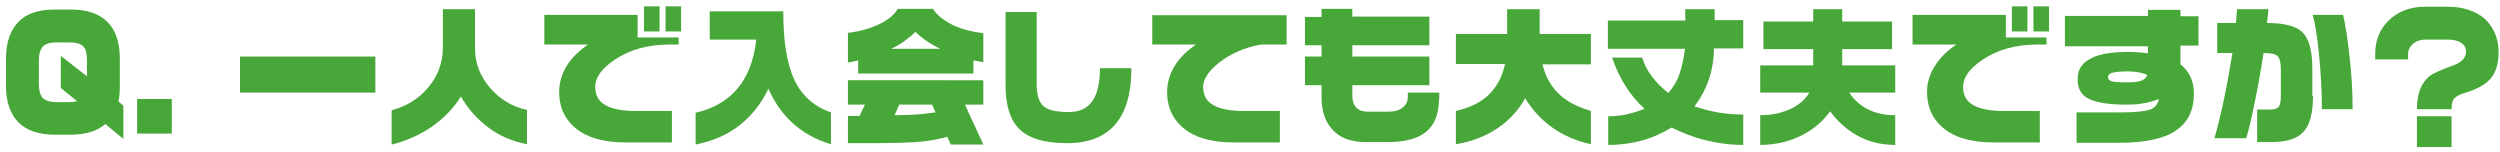
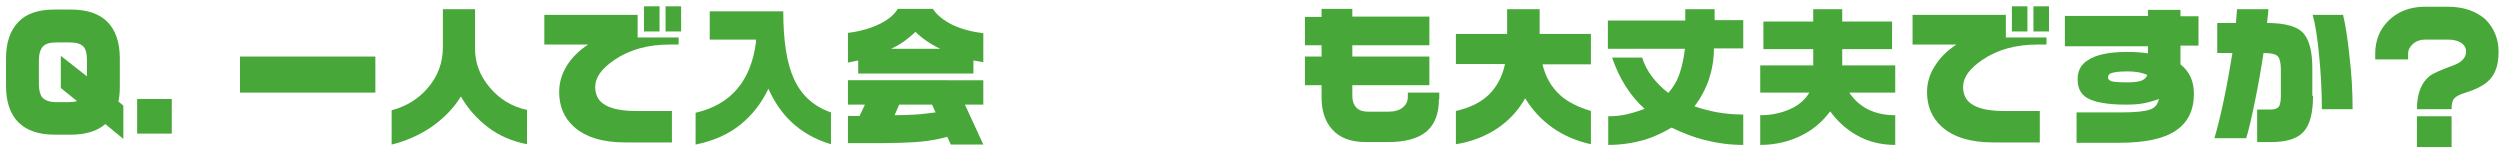
<svg xmlns="http://www.w3.org/2000/svg" version="1.1" id="レイヤー_1" x="0px" y="0px" viewBox="0 0 707.3 43" style="enable-background:new 0 0 707.3 43;" xml:space="preserve">
  <style type="text/css">
	.st0{enable-background:new    ;}
	.st1{fill:#47A738;}
</style>
  <g class="st0">
    <path class="st1" d="M34.9,39.3l-5.1-4.2c-2.3,2-5.6,3-9.7,3h-4.6c-4.6,0-8-1.2-10.3-3.5c-2.3-2.3-3.5-5.8-3.5-10.3v-7.8   c0-4.5,1.2-7.9,3.5-10.3c2.3-2.4,5.7-3.5,10.3-3.5h4.6c4.6,0,8,1.2,10.3,3.5c2.3,2.3,3.5,5.8,3.5,10.3v7.8c0,1.7-0.1,3.1-0.4,4.4   l1.4,1.2V39.3z M24.6,21.6v-4.5c0-1.8-0.3-3.1-0.9-3.8c-0.7-0.9-2.1-1.3-4-1.3H16c-1.9,0-3.2,0.4-3.9,1.2c-0.7,0.8-1.1,2.1-1.1,3.9   v6.6c0,1.7,0.3,3,0.9,3.8c0.8,0.9,2.1,1.4,4,1.4h3.6c0.9,0,1.7-0.1,2.3-0.3l-4.6-3.7v-9.1L24.6,21.6z" />
    <path class="st1" d="M48.6,37.8h-9.8V28h9.8V37.8z" />
    <path class="st1" d="M106.2,16v10.2H67.9V16H106.2z" />
    <path class="st1" d="M134.4,2.6v11.2c0,4.1,1.4,7.7,4.2,11c2.8,3.3,6.3,5.4,10.5,6.3v9.7c-4.1-0.8-7.7-2.3-10.9-4.7   c-3.2-2.4-5.8-5.3-7.8-8.8c-2.1,3.4-4.9,6.2-8.3,8.6c-3.4,2.3-7.2,4-11.3,5v-9.7c4.2-1.1,7.7-3.3,10.3-6.4   c2.8-3.3,4.2-7.1,4.2-11.4V2.6H134.4z" />
    <path class="st1" d="M192,12.6h-2.5c-6.1,0-11.3,1.4-15.6,4.3c-3.7,2.5-5.5,5-5.5,7.7c0,2,0.7,3.6,2.2,4.7c1.9,1.4,5,2.1,9.3,2.1   h10.2v8.9h-13.1c-6.5,0-11.4-1.5-14.7-4.5c-2.8-2.6-4.1-5.8-4.1-9.8c0-2.5,0.7-5,2.1-7.3c1.4-2.3,3.5-4.4,6.1-6.1h-12.4V4.2h26.4   v6.4H192V12.6z M186.6,8.9h-4.4V1.8h4.4V8.9z M192.7,8.9h-4.4V1.8h4.4V8.9z" />
    <path class="st1" d="M221.6,3.1c0,8.5,1,14.9,3.1,19.4c2.1,4.5,5.5,7.6,10.4,9.3v9c-4.4-1.3-8.1-3.4-11.1-6.2   c-2.7-2.5-4.9-5.7-6.6-9.5c-2,4.2-4.7,7.6-8.1,10.3c-3.4,2.7-7.6,4.5-12.5,5.5v-9c10-2.3,15.7-9,17.1-20.1l0-0.6h-13.1v-8H221.6z" />
    <path class="st1" d="M264,2.6c1.1,1.7,2.9,3.1,5.4,4.4c2.5,1.2,5.5,2,8.8,2.4v8.2l-2.8-0.5v3.7h-32.6v-3.7l-2.9,0.6V9.3   c3.3-0.4,6.2-1.2,8.7-2.4c2.6-1.2,4.4-2.7,5.4-4.4H264z M278.2,22.7v6.9H273l5.2,11.3H269l-1-2.2c-1.7,0.5-3.7,0.9-5.9,1.2   c-2.2,0.3-4.6,0.4-7.2,0.5c-2.6,0.1-6.4,0.1-11.4,0.1h-3.6v-7.7h3.3l1.5-3.2h-4.8v-6.9H278.2z M252.1,13.8H266   c-2.9-1.4-5.2-3-7-4.8c-0.9,0.9-1.9,1.7-3.1,2.6C254.8,12.4,253.5,13.2,252.1,13.8z M253.1,32.6c2.3,0,4.3-0.1,6.1-0.2   c1.8-0.1,3.6-0.4,5.5-0.6l-1-2.2h-9.3L253.1,32.6z" />
-     <path class="st1" d="M320.1,19.3c0,14.1-6.1,21.2-18.2,21.2c-6.3,0-10.8-1.3-13.5-4c-2.6-2.6-3.9-6.6-3.9-12.2V3.4h8.8v20.5   c0,3.1,0.7,5.1,2,6.2c1.3,1.1,3.7,1.6,7.1,1.6c2.6,0,4.7-0.8,6.1-2.4c1.8-2,2.7-5.3,2.7-10H320.1z" />
-     <path class="st1" d="M364,12.6h-7.2c-4.7,0.8-8.7,2.6-12,5.2c-3,2.4-4.4,4.7-4.4,6.8c0,2,0.7,3.6,2.2,4.7c1.9,1.4,5,2.1,9.3,2.1   h10.2v8.9H349c-6.5,0-11.4-1.5-14.7-4.5c-2.8-2.6-4.1-5.8-4.1-9.8c0-2.5,0.7-5,2.1-7.3c1.4-2.3,3.5-4.4,6.1-6.1h-12.4V4.3H364V12.6   z" />
    <path class="st1" d="M407.1,28.1c0,4.1-1.2,7.1-3.5,9.1c-2.4,2-6,3-11,3h-6.1c-4.3,0-7.5-1.2-9.6-3.6c-2-2.2-3-5.2-3-9.1v-3.4h-4.7   v-8.1h4.7v-3.2h-4.7V4.8h4.7V2.5h8.7v2.2h21.8v8.1h-21.8v3.2h21.8v8.1h-21.8v3c0,1.5,0.4,2.6,1.2,3.4s1.9,1.1,3.4,1.1h5.5   c1.9,0,3.3-0.4,4.3-1.3c0.9-0.8,1.3-1.7,1.3-2.8v-1.3h8.9V28.1z" />
    <path class="st1" d="M411.9,9.6h14.5v-7h9.2v7h14.5v8.6h-13.7c0.9,3.7,2.6,6.6,5.1,8.8c2.1,1.9,5,3.3,8.6,4.4v9.4   c-4.1-0.9-7.8-2.5-10.9-4.7c-3.1-2.2-5.7-5-7.7-8.3c-1.9,3.4-4.5,6.2-7.7,8.4c-3.4,2.3-7.4,3.9-11.9,4.6v-9.4   c3.9-0.9,7-2.4,9.2-4.5c2.3-2.2,3.9-5.1,4.7-8.8h-13.9V9.6z" />
    <path class="st1" d="M485.1,2.6v3.1h8.1v8h-8.3c0,3.1-0.5,6-1.4,8.7s-2.3,5.3-4.1,7.7c2.1,0.7,4.3,1.3,6.6,1.7   c2.3,0.4,4.7,0.6,7.2,0.6v8.6c-3.8,0-7.4-0.5-11-1.4c-3.1-0.8-6.2-2-9.3-3.5c-2.5,1.5-5.1,2.7-7.8,3.5c-3.2,0.9-6.5,1.4-10.1,1.4   v-8.1c1.9,0,3.8-0.2,5.4-0.6c1.7-0.4,3.3-0.9,4.9-1.5c-4.1-3.7-7.2-8.6-9.2-14.5h8.5c0.6,1.9,1.5,3.7,2.8,5.4s2.8,3.2,4.6,4.6   c1.4-1.6,2.5-3.4,3.2-5.5c0.7-2.1,1.2-4.4,1.5-7h-21.8v-8h21.9V2.6H485.1z" />
    <path class="st1" d="M521.2,2.6v3.5h14.1v7.8h-14.1v4.6h15v7.7h-13c1.3,2,3,3.5,5,4.6c2.3,1.2,5,1.8,8,1.8v8.4c-4,0-7.7-0.9-11-2.8   c-2.8-1.6-5.3-3.8-7.4-6.7c-2.1,2.8-4.6,5-7.7,6.6c-3.6,1.9-7.7,2.9-12.1,2.9v-8.4c3.1,0,5.9-0.6,8.4-1.7c2.5-1.1,4.3-2.7,5.5-4.7   h-13.9v-7.7h15v-4.6h-14.1V6.1h14.1V2.6H521.2z" />
    <path class="st1" d="M579,12.6h-2.5c-6.1,0-11.3,1.4-15.6,4.3c-3.7,2.5-5.5,5-5.5,7.7c0,2,0.7,3.6,2.2,4.7c1.9,1.4,5,2.1,9.3,2.1   h10.2v8.9h-13.1c-6.5,0-11.4-1.5-14.7-4.5c-2.8-2.6-4.1-5.8-4.1-9.8c0-2.5,0.7-5,2.2-7.3c1.4-2.3,3.5-4.4,6.1-6.1h-12.4V4.2h26.4   v6.4H579V12.6z M573.6,8.9h-4.4V1.8h4.4V8.9z M579.7,8.9h-4.4V1.8h4.4V8.9z" />
    <path class="st1" d="M622,12.9h-5.1v5.3c2.5,2,3.8,4.7,3.8,8.3c0,4.7-1.7,8.2-5.2,10.5c-3.4,2.3-8.8,3.4-16.1,3.4h-11.9v-8.6h12.8   c3.9,0,6.5-0.3,8-0.8c1.4-0.5,2.2-1.5,2.5-3c-1.3,0.5-2.7,0.9-4.2,1.2c-1.5,0.3-3.2,0.4-5.2,0.4c-5.3,0-9-0.7-11.1-2   c-1.7-1.1-2.5-2.8-2.5-5.2c0-2.3,0.9-4.1,2.8-5.3c2.3-1.6,6-2.4,11.2-2.4c2.1,0,4.1,0.1,5.9,0.4v-2h-23.5V4.5h23.5V2.8h9.2v1.8h5.1   V12.9z M607.5,21.2c-1.5-0.7-3.4-1-5.6-1c-2.3,0-3.8,0.2-4.6,0.5c-0.6,0.2-0.9,0.6-0.9,1.2c0,0.5,0.3,0.8,1,1.1   c0.7,0.2,2.2,0.3,4.7,0.3c1.7,0,3-0.2,3.8-0.5C606.8,22.4,607.3,21.9,607.5,21.2z" />
    <path class="st1" d="M654.4,27.1c0,4.9-0.9,8.3-2.7,10.2c-1.8,2-4.9,2.9-9.3,2.9h-3.8v-9.2h3.8c1.1,0,1.9-0.3,2.3-0.8   c0.4-0.5,0.6-1.6,0.6-3.1v-7.4c0-1.9-0.3-3.1-0.8-3.7c-0.6-0.7-2-1-4.1-1c-0.7,4.6-1.5,9.1-2.4,13.5c-0.9,4.4-1.7,8-2.5,10.6h-9   c0.7-2.3,1.6-5.8,2.6-10.5c1-4.7,1.8-9.3,2.5-13.6h-4.3V6.5h5.3l0.3-3.9h8.9l-0.4,3.9c5.4,0,9,1.1,10.6,3.3c1.5,2,2.2,5.2,2.2,9.5   V27.1z M665.6,30.9h-8.7c0-5.3-0.3-10.4-0.8-15.5c-0.5-5-1.1-8.8-1.8-11.2h8.6c0.7,2.9,1.3,6.8,1.8,11.6   C665.3,20.7,665.6,25.7,665.6,30.9z" />
    <path class="st1" d="M706.9,14.7c0,3.4-0.8,6-2.5,7.8c-1.4,1.5-3.6,2.7-6.8,3.7c-1.7,0.5-2.8,1.1-3.3,1.7s-0.7,1.6-0.7,3h-9.8   c0-4.3,1.2-7.5,3.6-9.4c0.9-0.7,3.1-1.7,6.7-3c2.4-0.9,3.6-2.2,3.6-3.9c0-1.1-0.5-1.9-1.4-2.5c-0.9-0.6-2.2-0.9-3.9-0.9h-6.3   c-1.3,0-2.5,0.4-3.4,1.2c-0.9,0.8-1.4,1.7-1.4,2.8v1.6H672v-1.6c0-3.7,1.2-6.8,3.7-9.3c2.6-2.6,6.1-4,10.4-4h6.3   c4.5,0,8.1,1.2,10.8,3.6C705.6,7.9,706.9,11,706.9,14.7z M693.6,41.6h-9.8v-8.7h9.8V41.6z" />
  </g>
</svg>